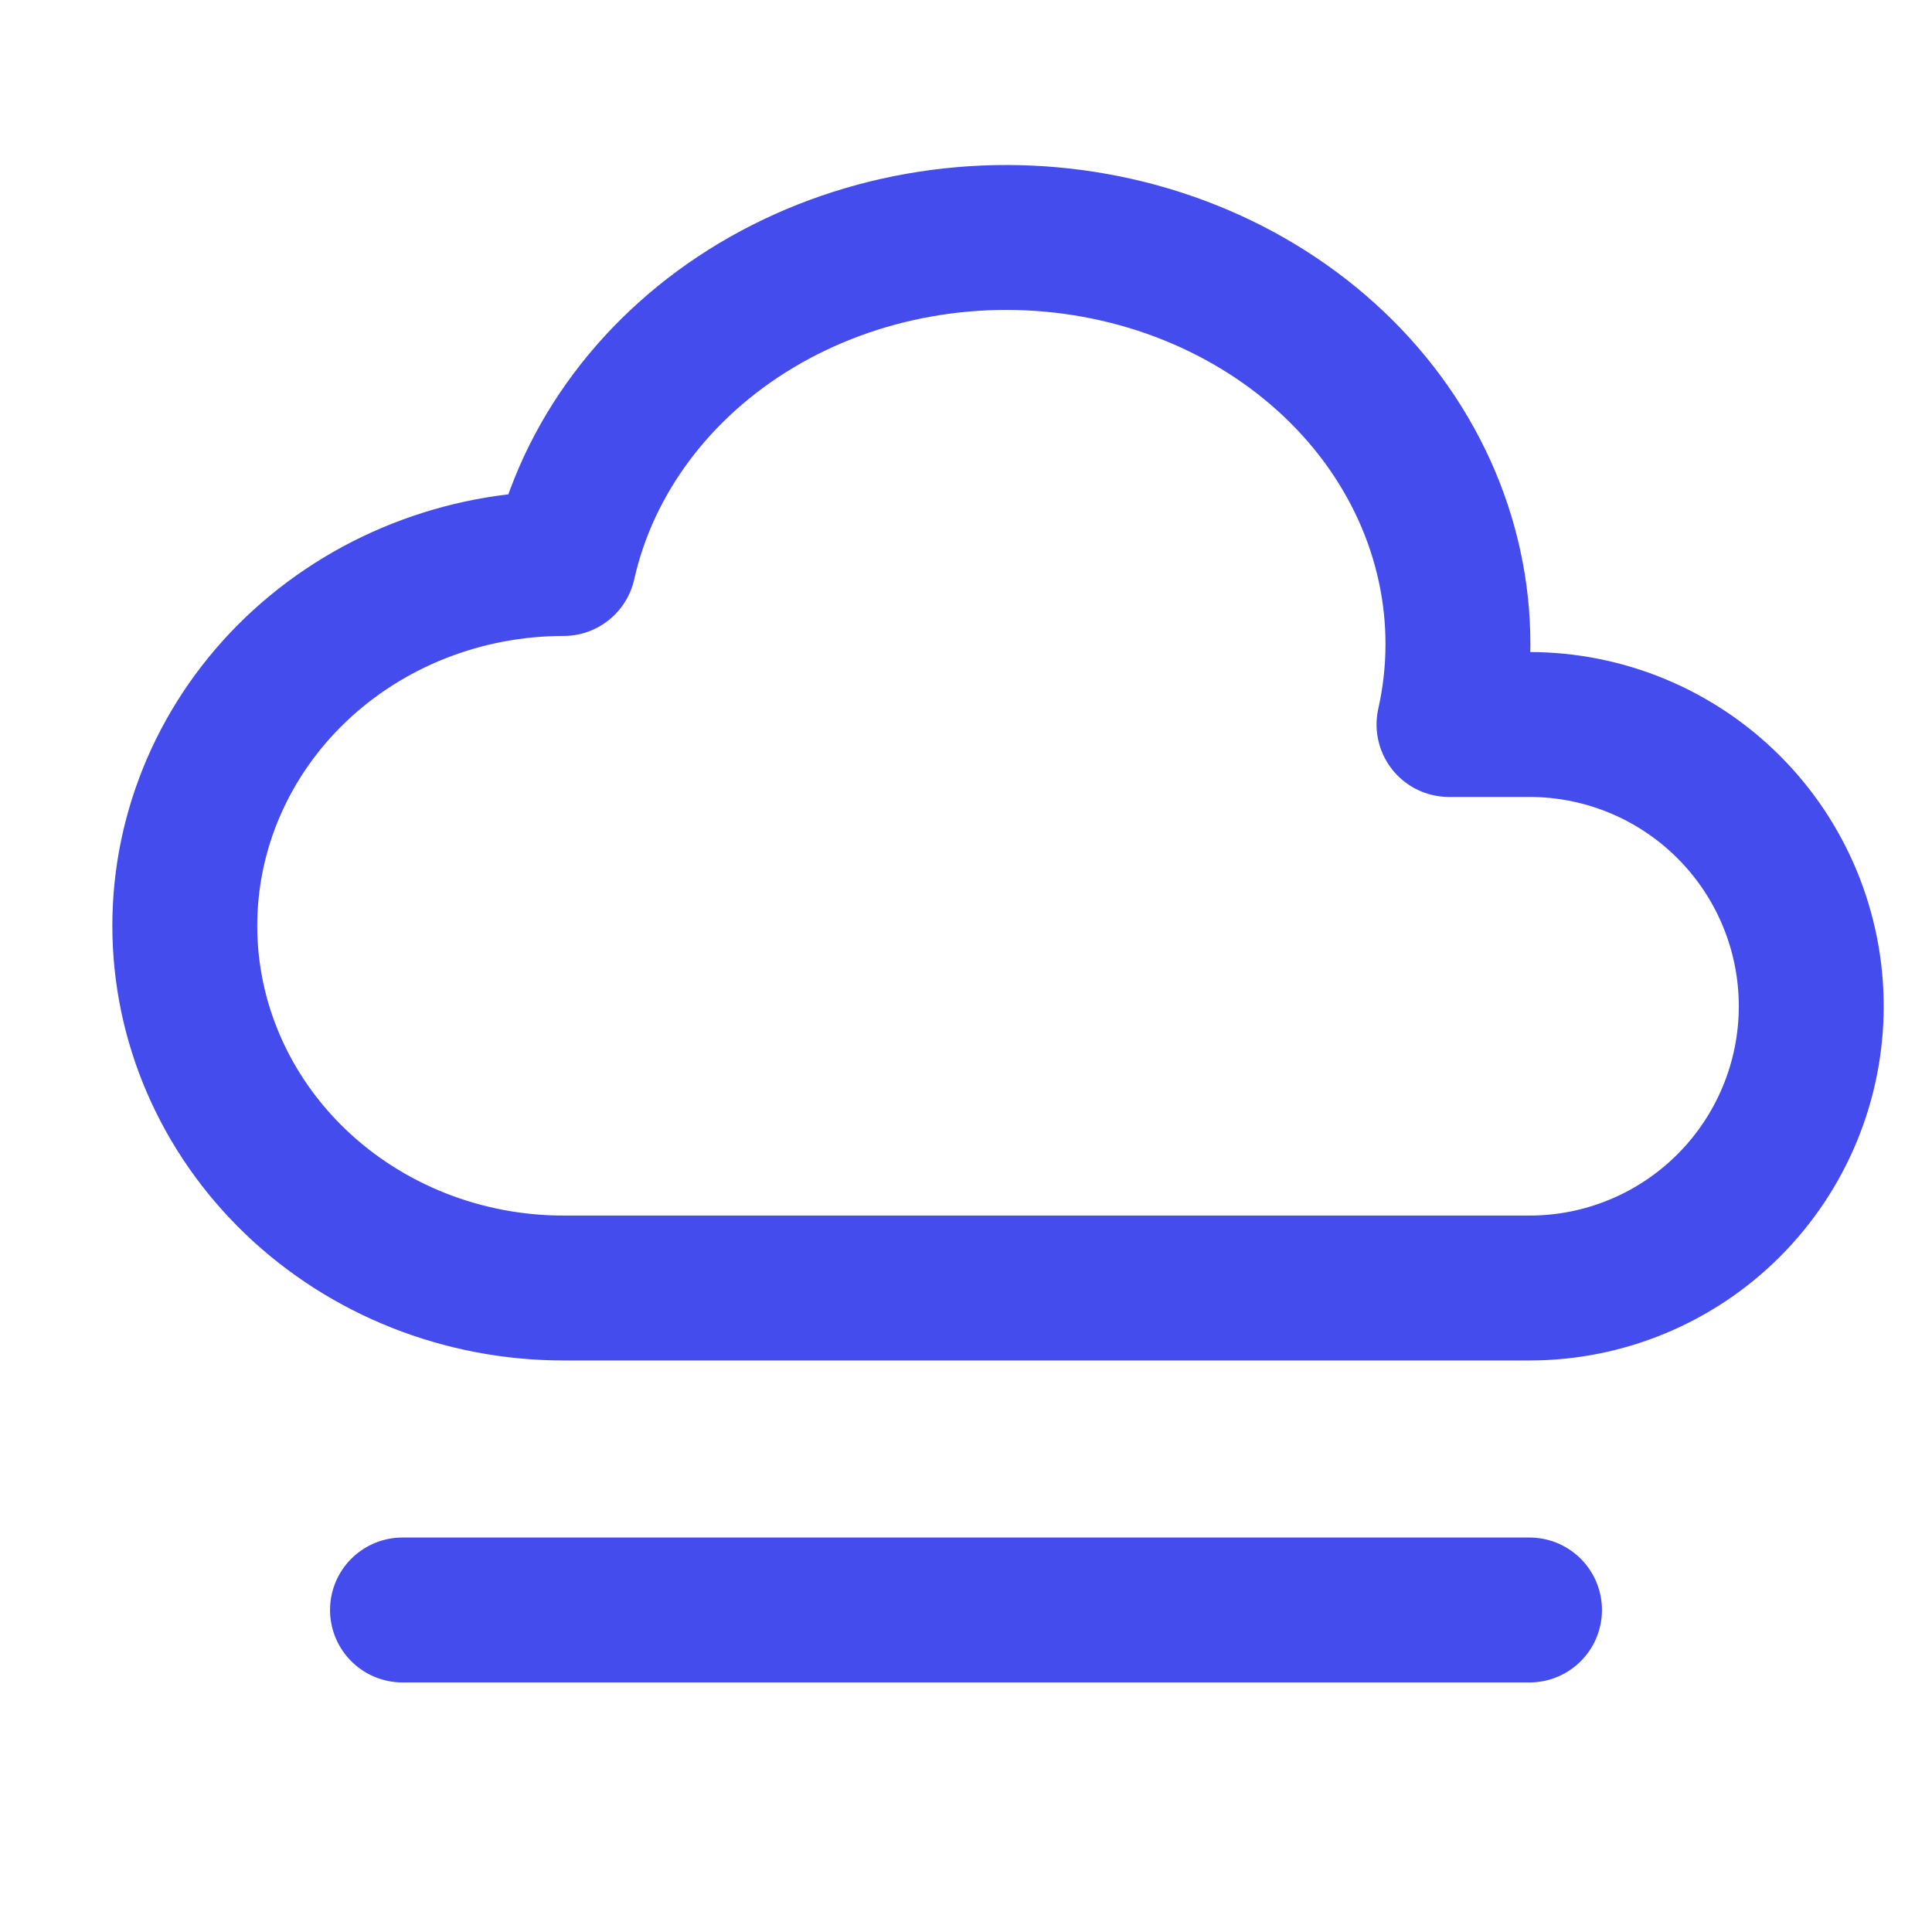
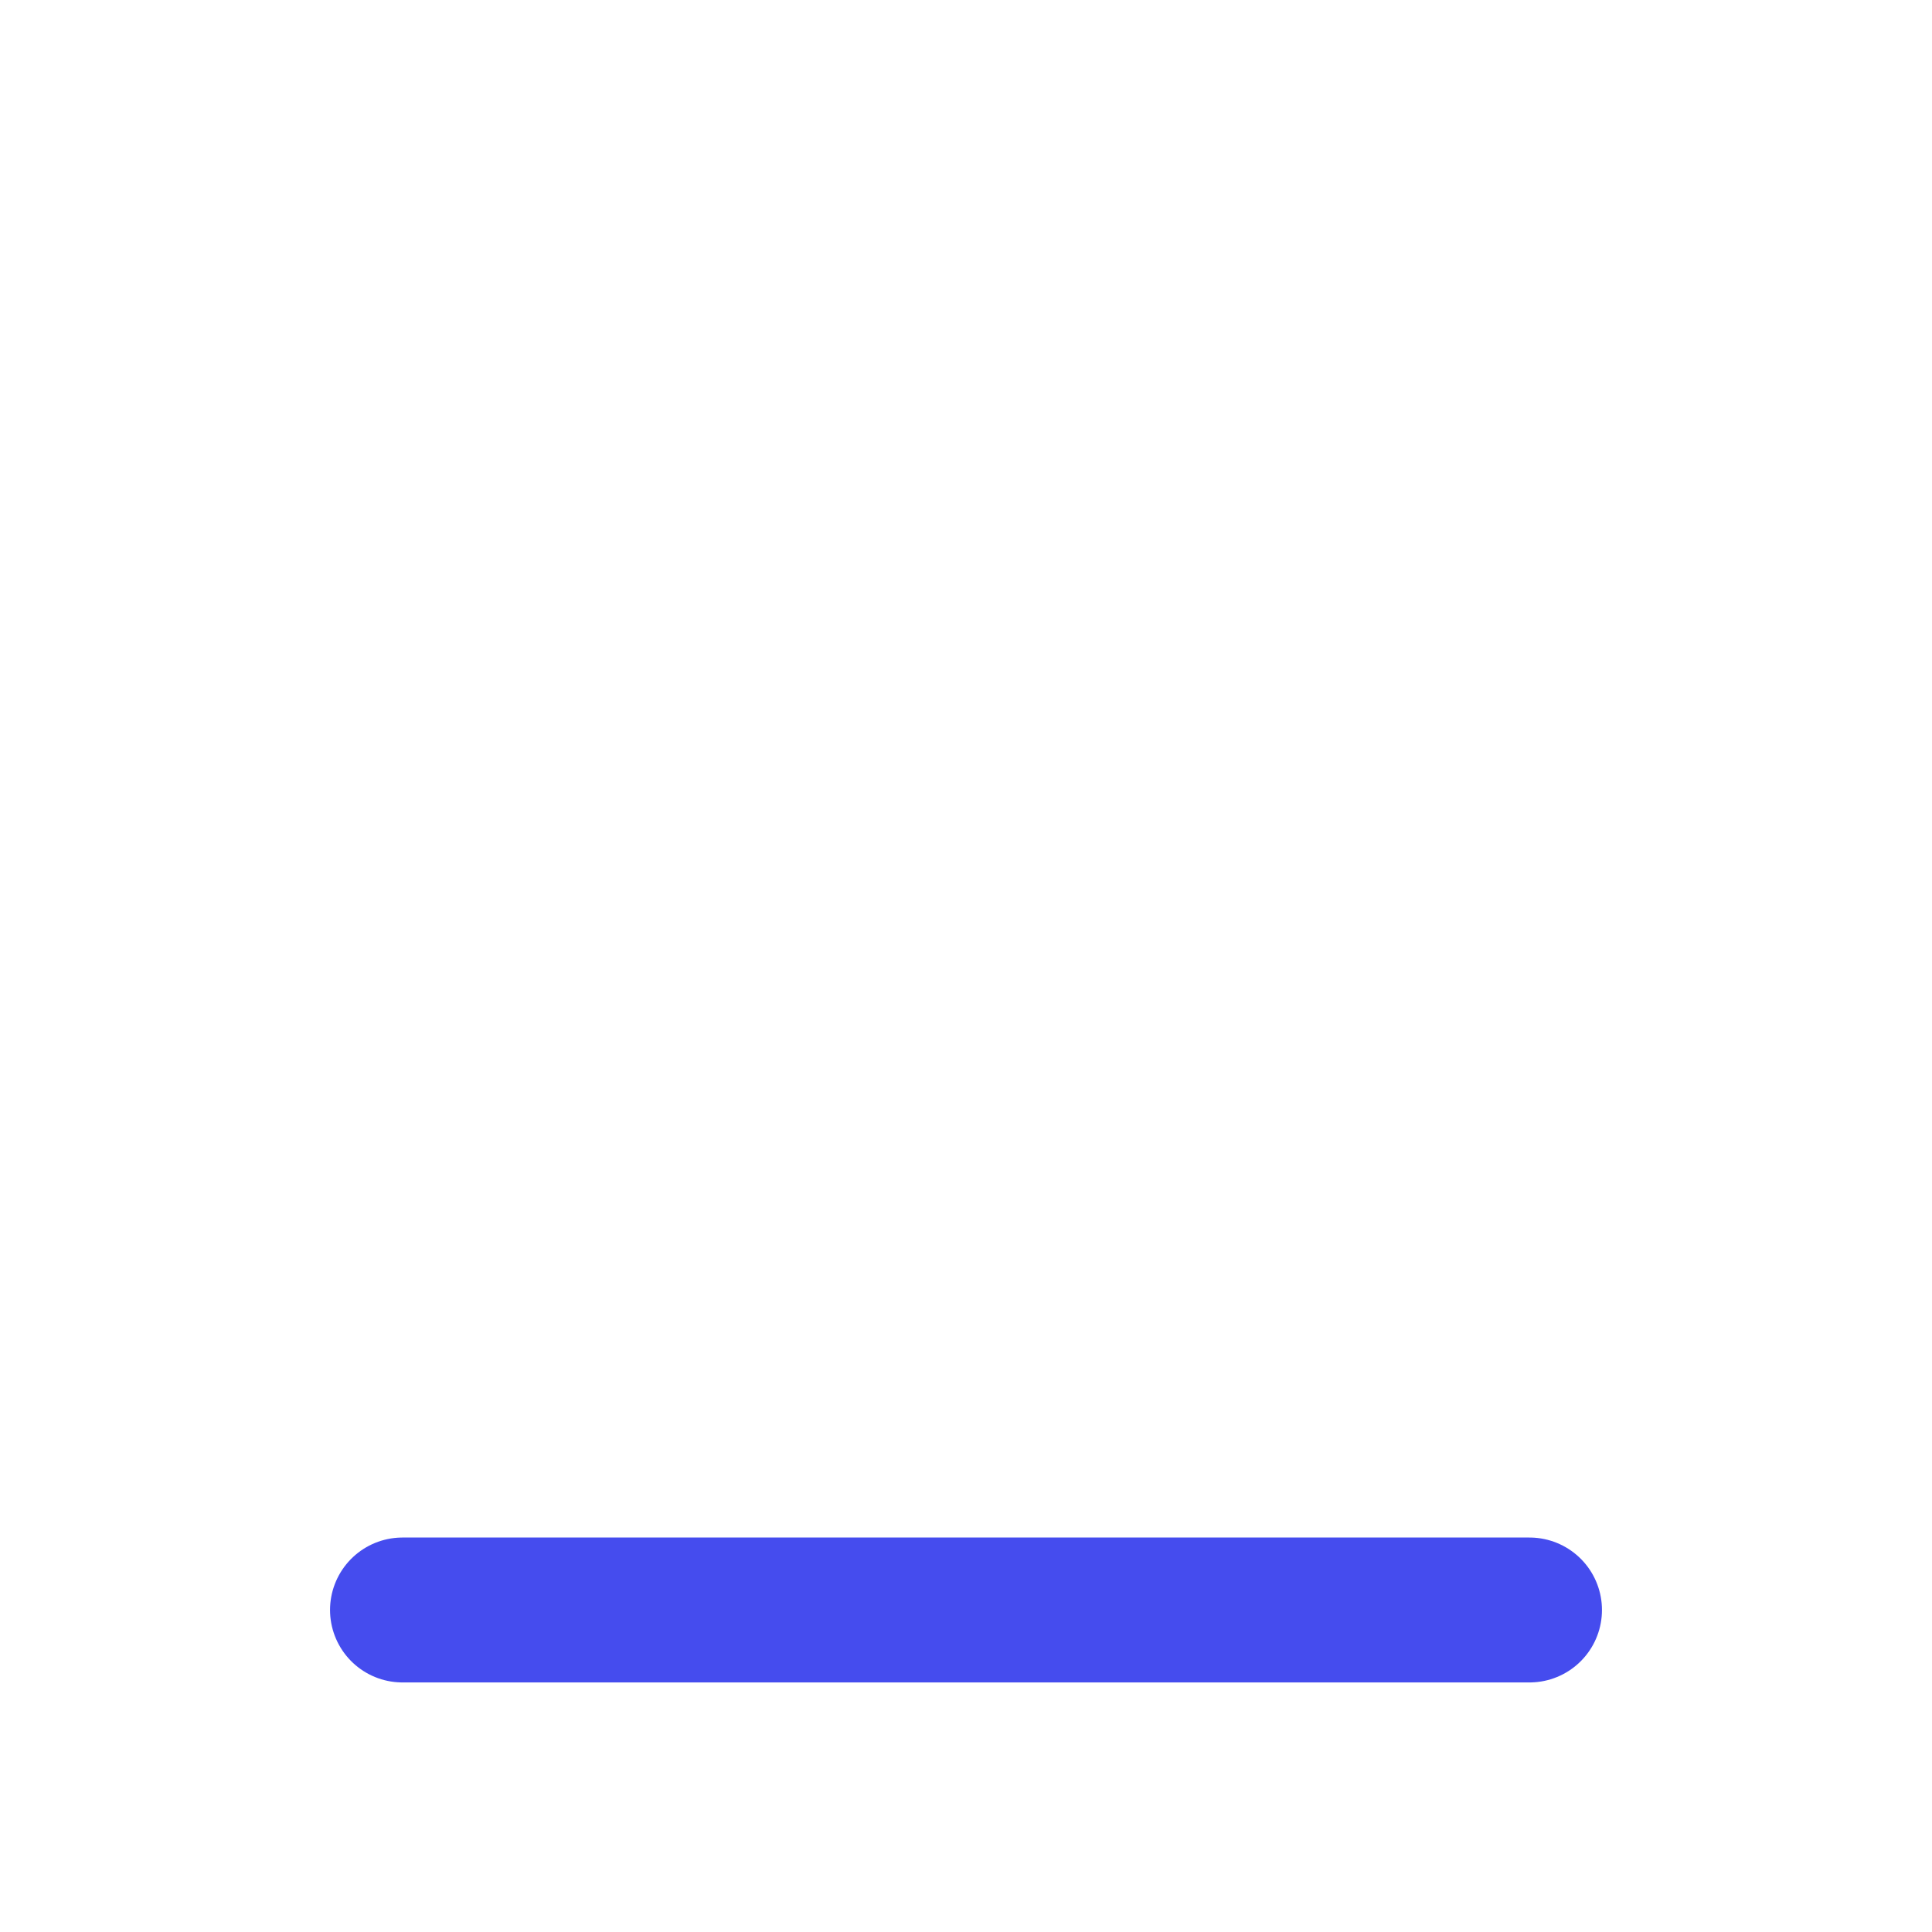
<svg xmlns="http://www.w3.org/2000/svg" width="40" height="40" viewBox="0 0 40 40" fill="none">
-   <path d="M11.667 26.667C9.587 26.667 7.593 25.877 6.122 24.47C4.652 23.063 3.826 21.156 3.826 19.167C3.826 17.177 4.652 15.27 6.122 13.863C7.593 12.457 9.587 11.667 11.667 11.667C12.158 9.479 13.595 7.556 15.661 6.321C17.727 5.087 20.254 4.641 22.685 5.083C25.116 5.525 27.253 6.818 28.625 8.678C29.996 10.538 30.491 12.812 30 15H31.667C33.214 15 34.697 15.615 35.791 16.709C36.885 17.802 37.5 19.286 37.5 20.833C37.5 22.38 36.885 23.864 35.791 24.958C34.697 26.052 33.214 26.667 31.667 26.667H11.667Z" stroke="#454CEE" stroke-width="3" stroke-linecap="round" stroke-linejoin="round" />
  <path d="M8.333 33.333H31.667" stroke="#454CEE" stroke-width="3" stroke-linecap="round" stroke-linejoin="round" />
</svg>